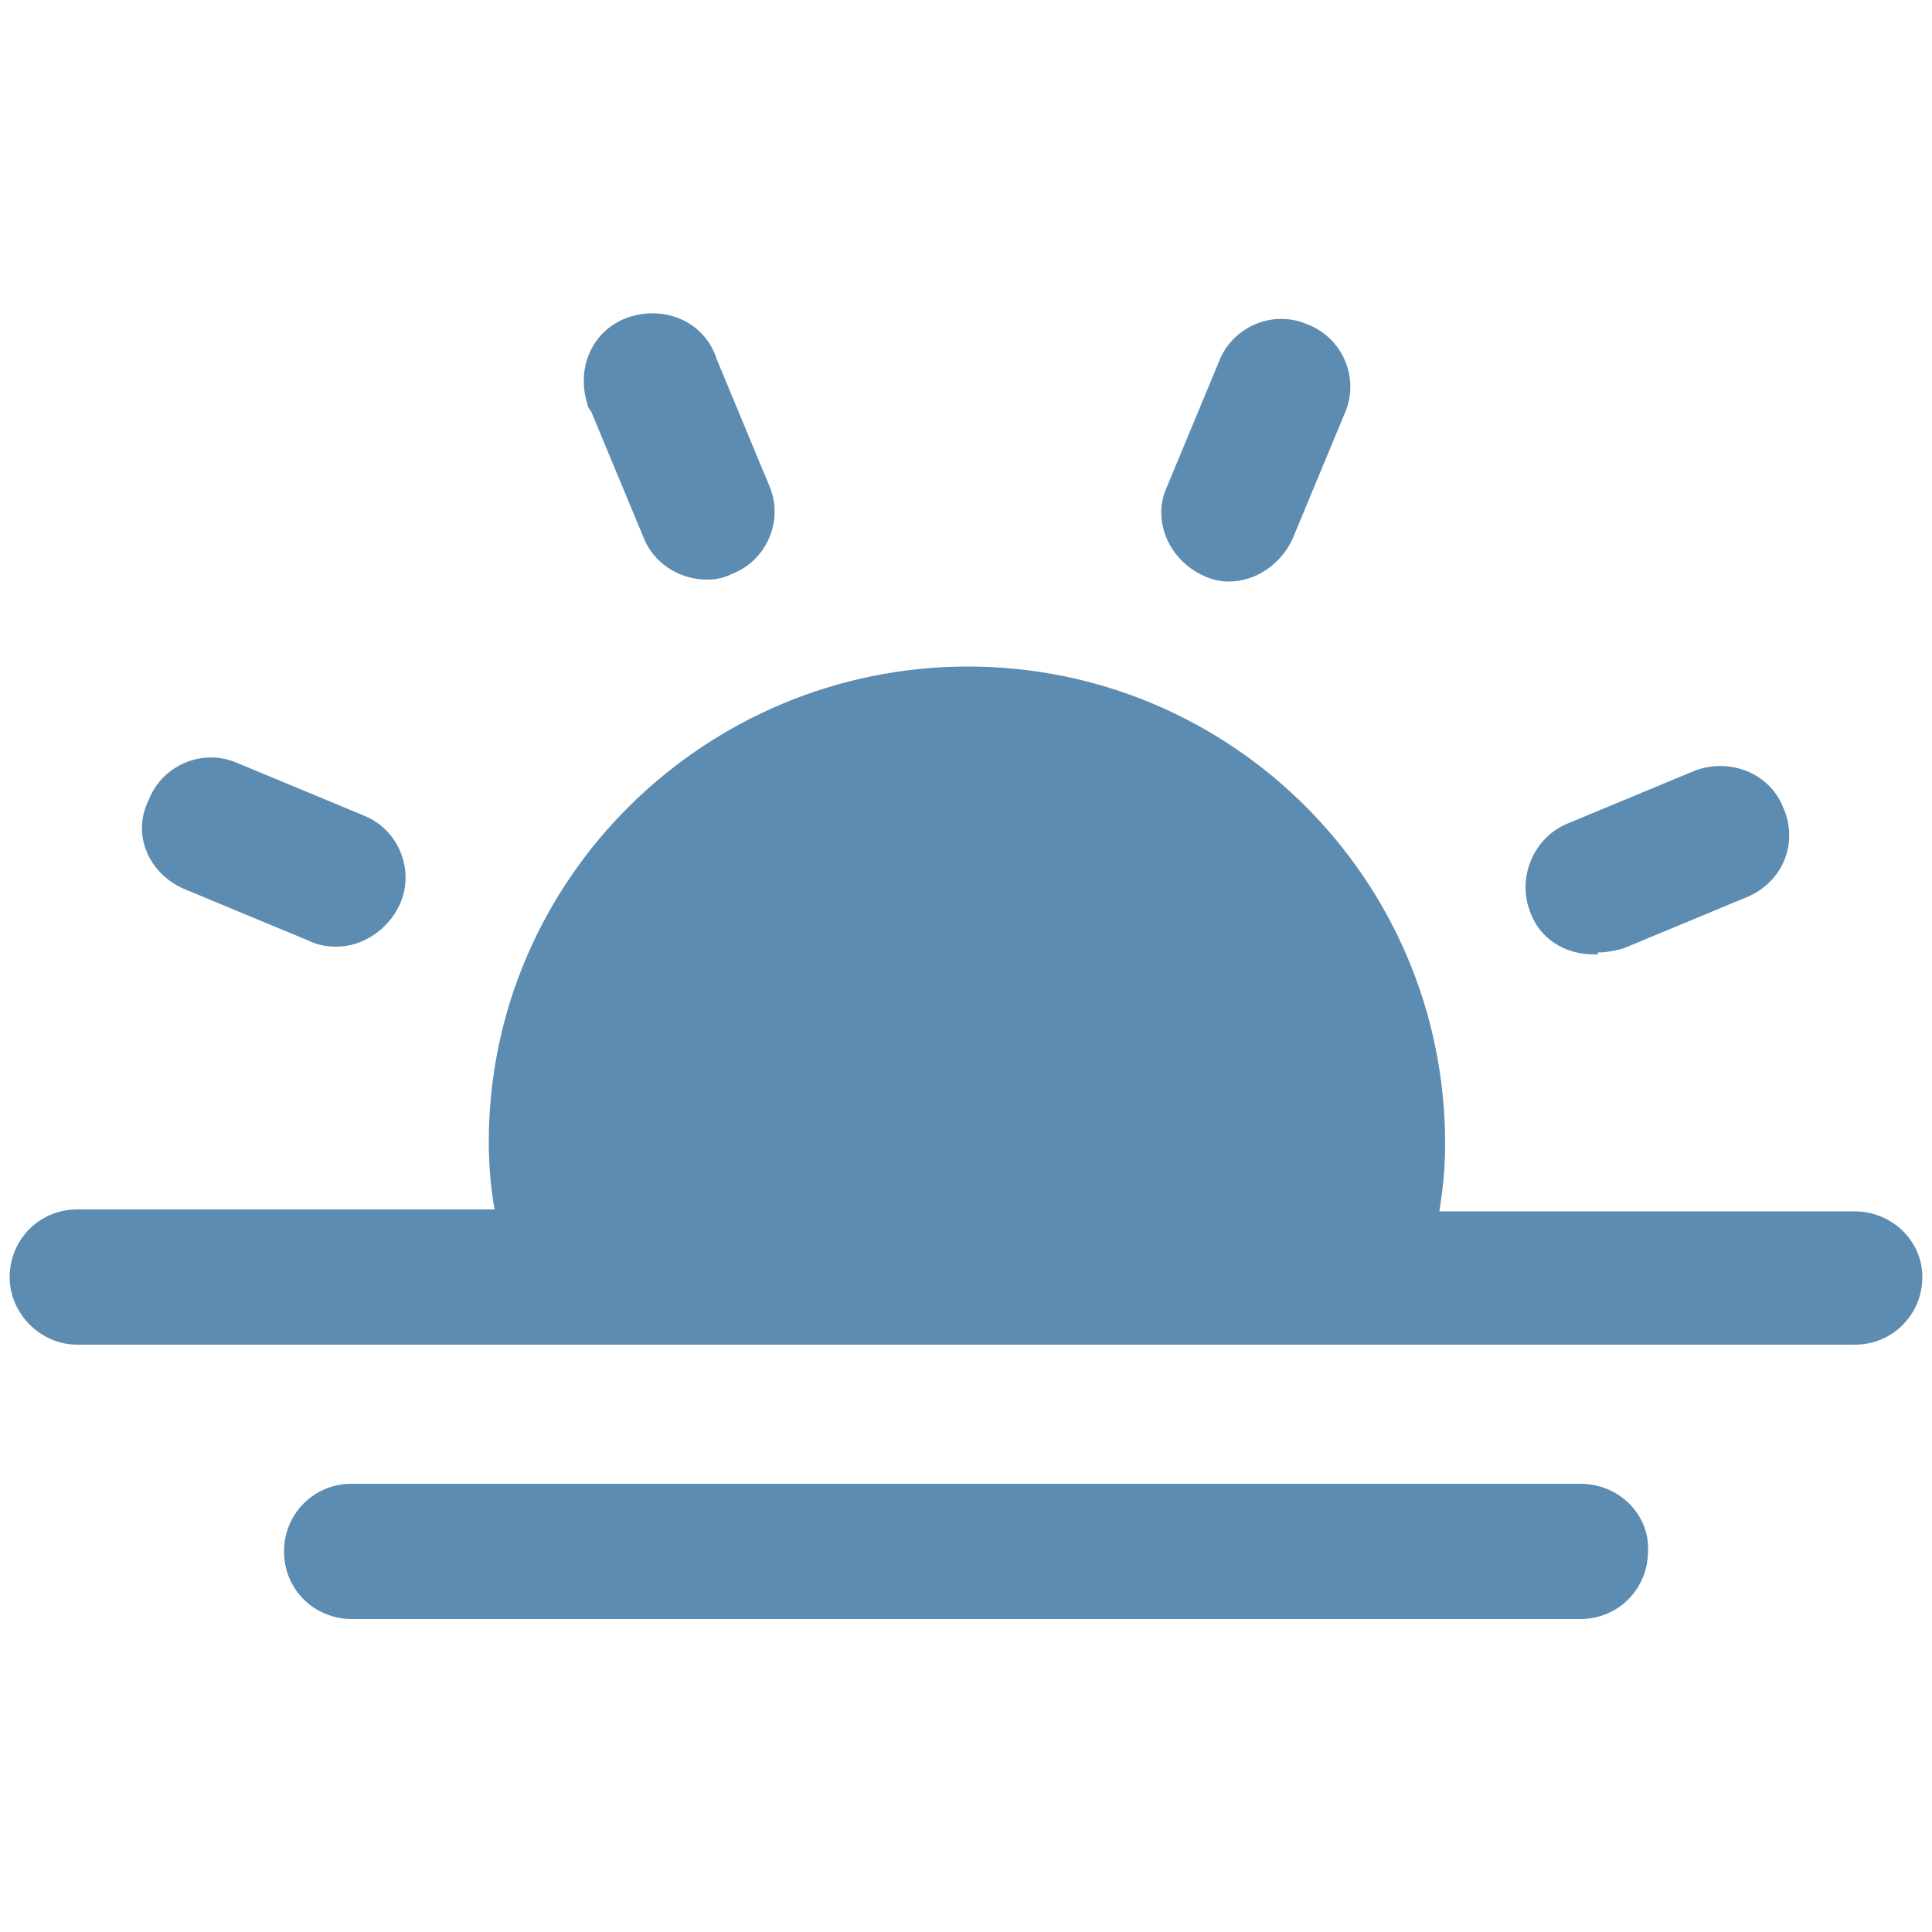
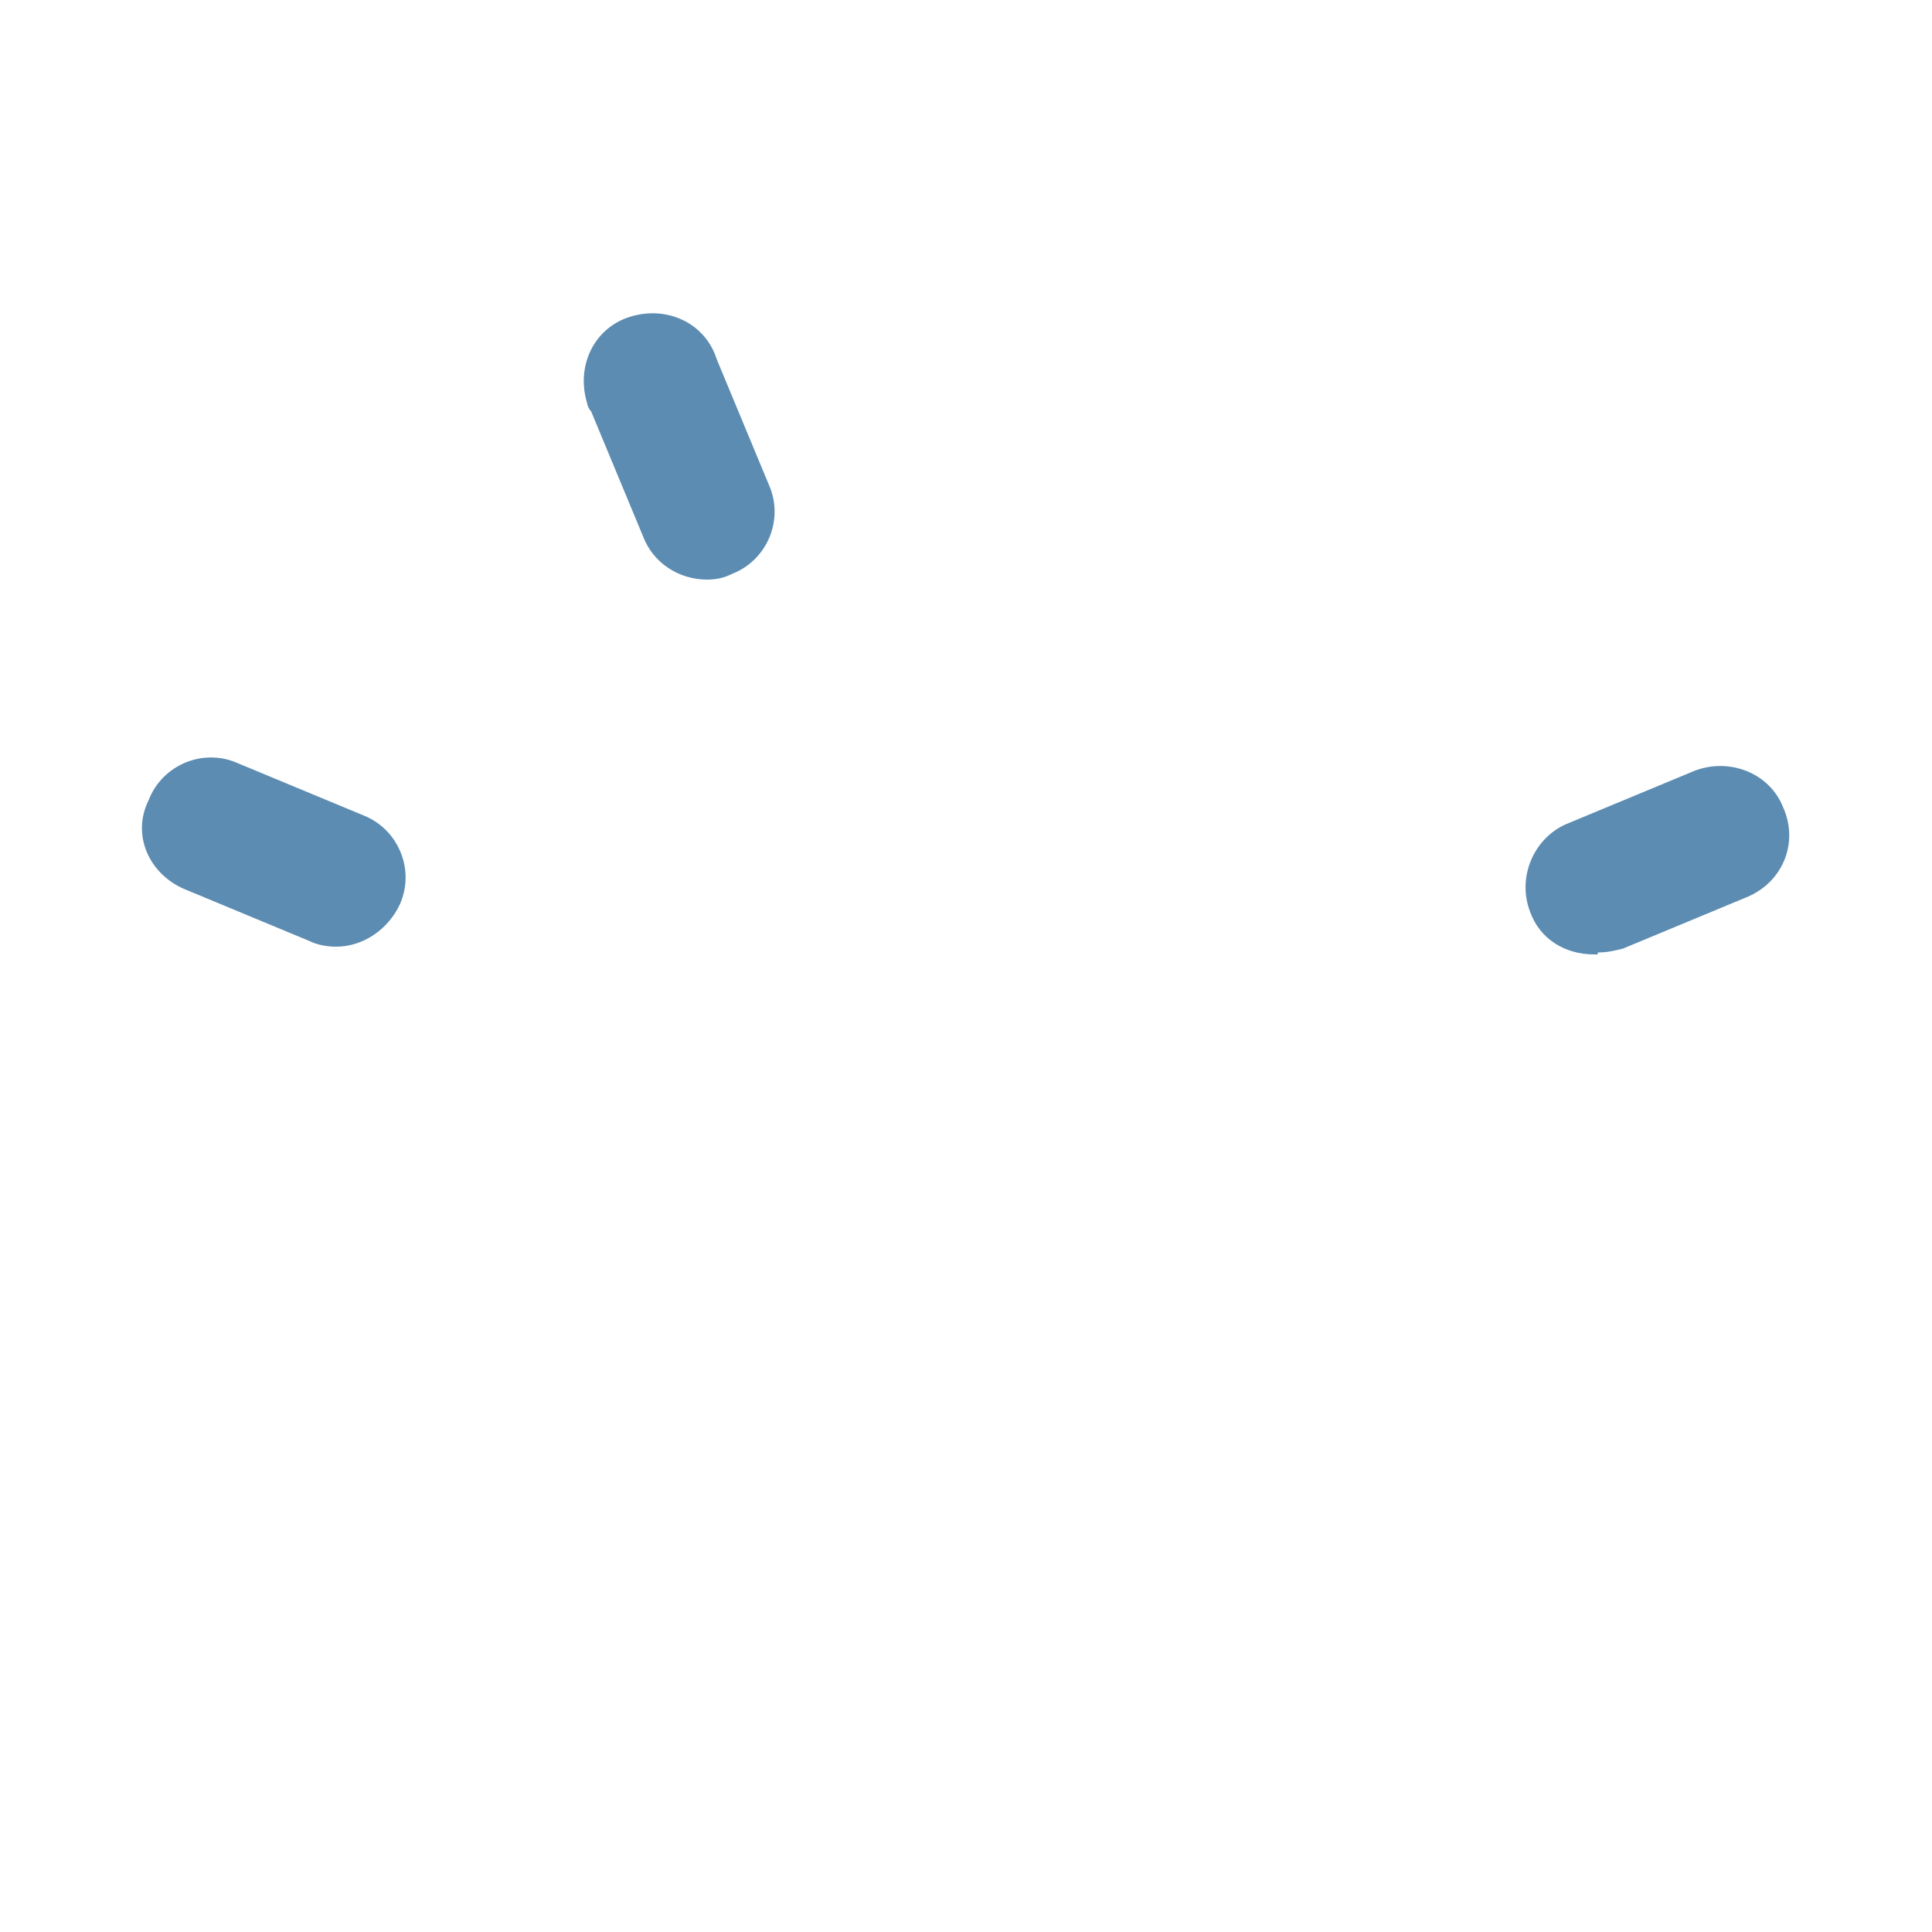
<svg xmlns="http://www.w3.org/2000/svg" version="1.1" id="Lager_1" x="0px" y="0px" viewBox="0 0 100 100" style="enable-background:new 0 0 100 100;" xml:space="preserve">
  <style type="text/css">
	.st0{fill:#5C8CB2;}
</style>
  <g id="sunset_view">
    <path class="st0" d="M33.3,27.8c0.5,1.3,1.8,2.2,3.3,2.2c0.5,0,0.9-0.1,1.3-0.3c1.8-0.7,2.7-2.8,1.9-4.6l-2.7-6.5   c-0.6-1.9-2.6-2.8-4.5-2.2c-1.9,0.6-2.8,2.6-2.2,4.5c0,0.1,0.1,0.3,0.2,0.4L33.3,27.8z" />
-     <path class="st0" d="M62.3,29.8c0.4,0.2,0.9,0.3,1.3,0.3c1.4,0,2.7-0.9,3.3-2.2l2.7-6.5c0.8-1.8-0.1-3.9-1.9-4.6   c-1.8-0.8-3.9,0.1-4.6,1.9l-2.7,6.5C59.6,26.9,60.5,29,62.3,29.8C62.3,29.8,62.3,29.8,62.3,29.8z" />
    <path class="st0" d="M82.7,49.3c0.5,0,0.9-0.1,1.3-0.2l6.5-2.7c1.8-0.8,2.6-2.8,1.8-4.6c-0.7-1.8-2.8-2.6-4.6-1.9l-6.5,2.7   c-1.8,0.7-2.7,2.8-2,4.6c0.5,1.4,1.8,2.2,3.3,2.2H82.7z" />
    <path class="st0" d="M9.5,46l6.5,2.7c0.4,0.2,0.9,0.3,1.4,0.3c1.4,0,2.7-0.9,3.3-2.2c0.8-1.8-0.1-3.9-1.9-4.6c0,0,0,0,0,0l-6.5-2.7   c-1.8-0.8-3.9,0.1-4.6,1.9C6.8,43.2,7.7,45.2,9.5,46z" />
-     <path class="st0" d="M81.8,76.8H18.2c-2,0-3.5,1.6-3.5,3.5c0,2,1.6,3.5,3.5,3.5h63.6c2,0,3.5-1.6,3.5-3.5   C85.4,78.4,83.8,76.8,81.8,76.8z" />
-     <path class="st0" d="M96,62.7H74.5c0.2-1.2,0.3-2.4,0.3-3.5c0-13.7-11.1-24.7-24.7-24.7S25.3,45.5,25.3,59.1c0,1.2,0.1,2.4,0.3,3.5   H4c-2,0-3.5,1.6-3.5,3.5s1.6,3.5,3.5,3.5H96c2,0,3.5-1.6,3.5-3.5S97.9,62.7,96,62.7z" />
  </g>
</svg>